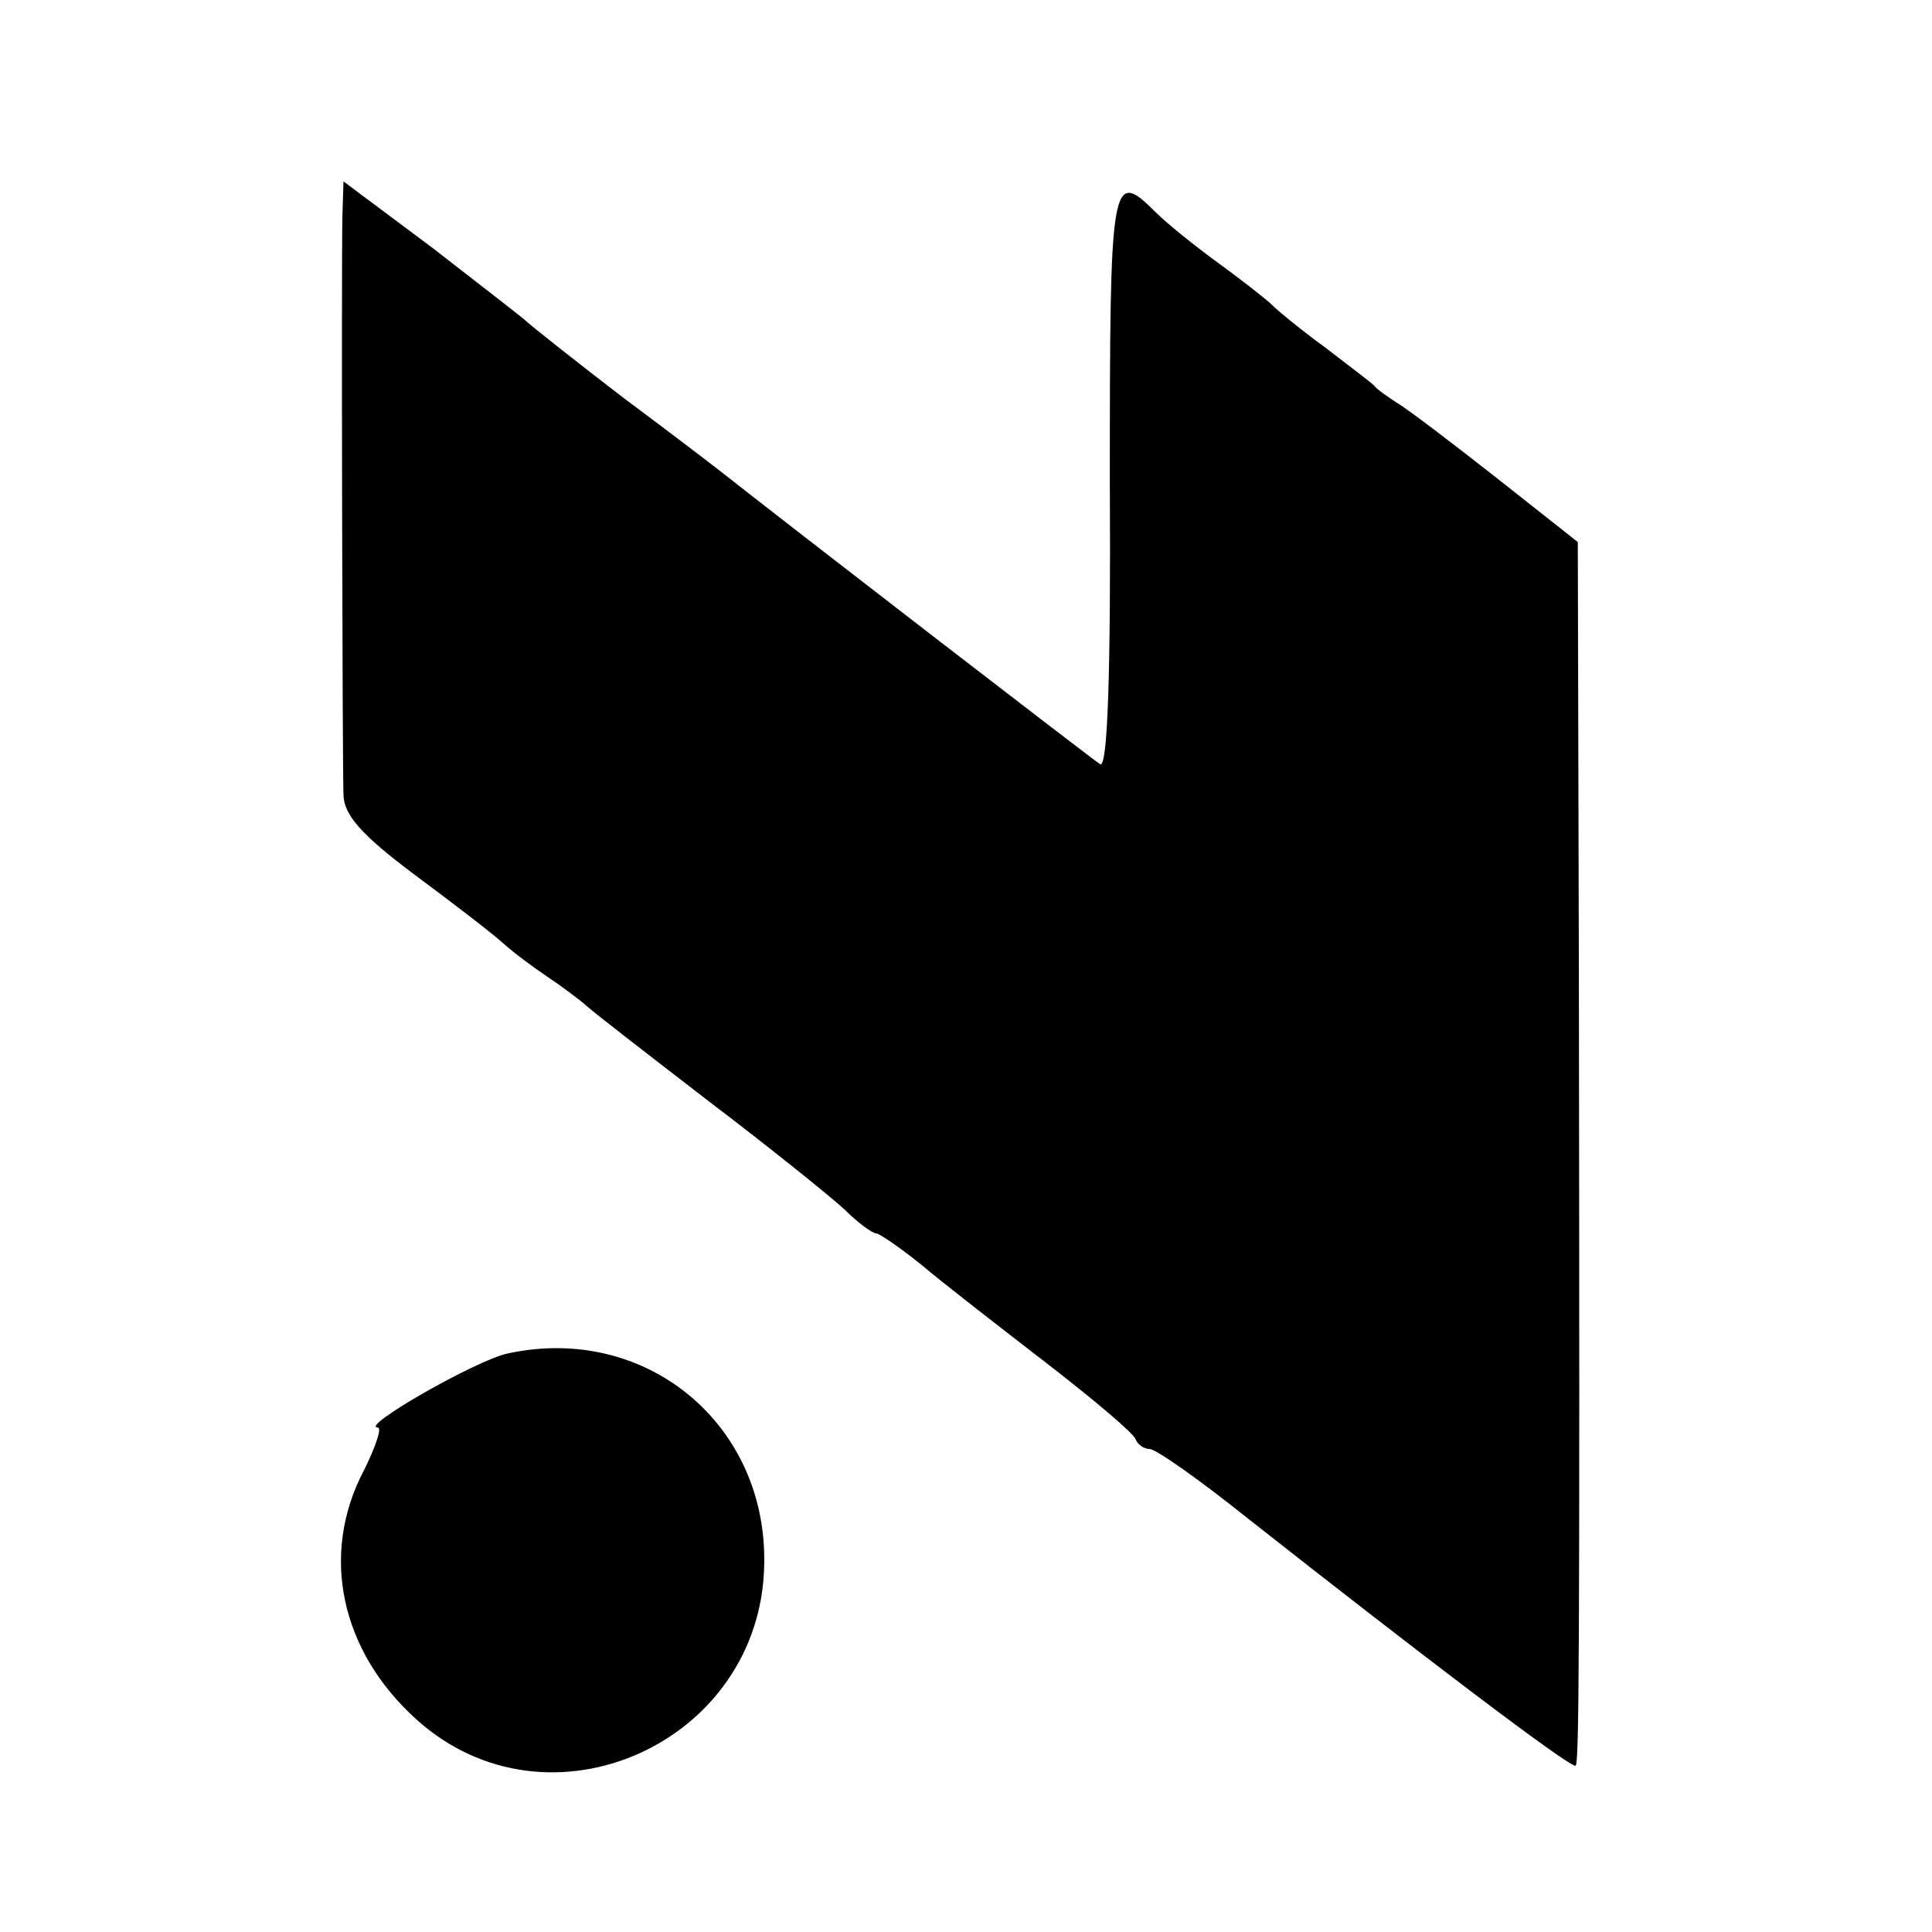
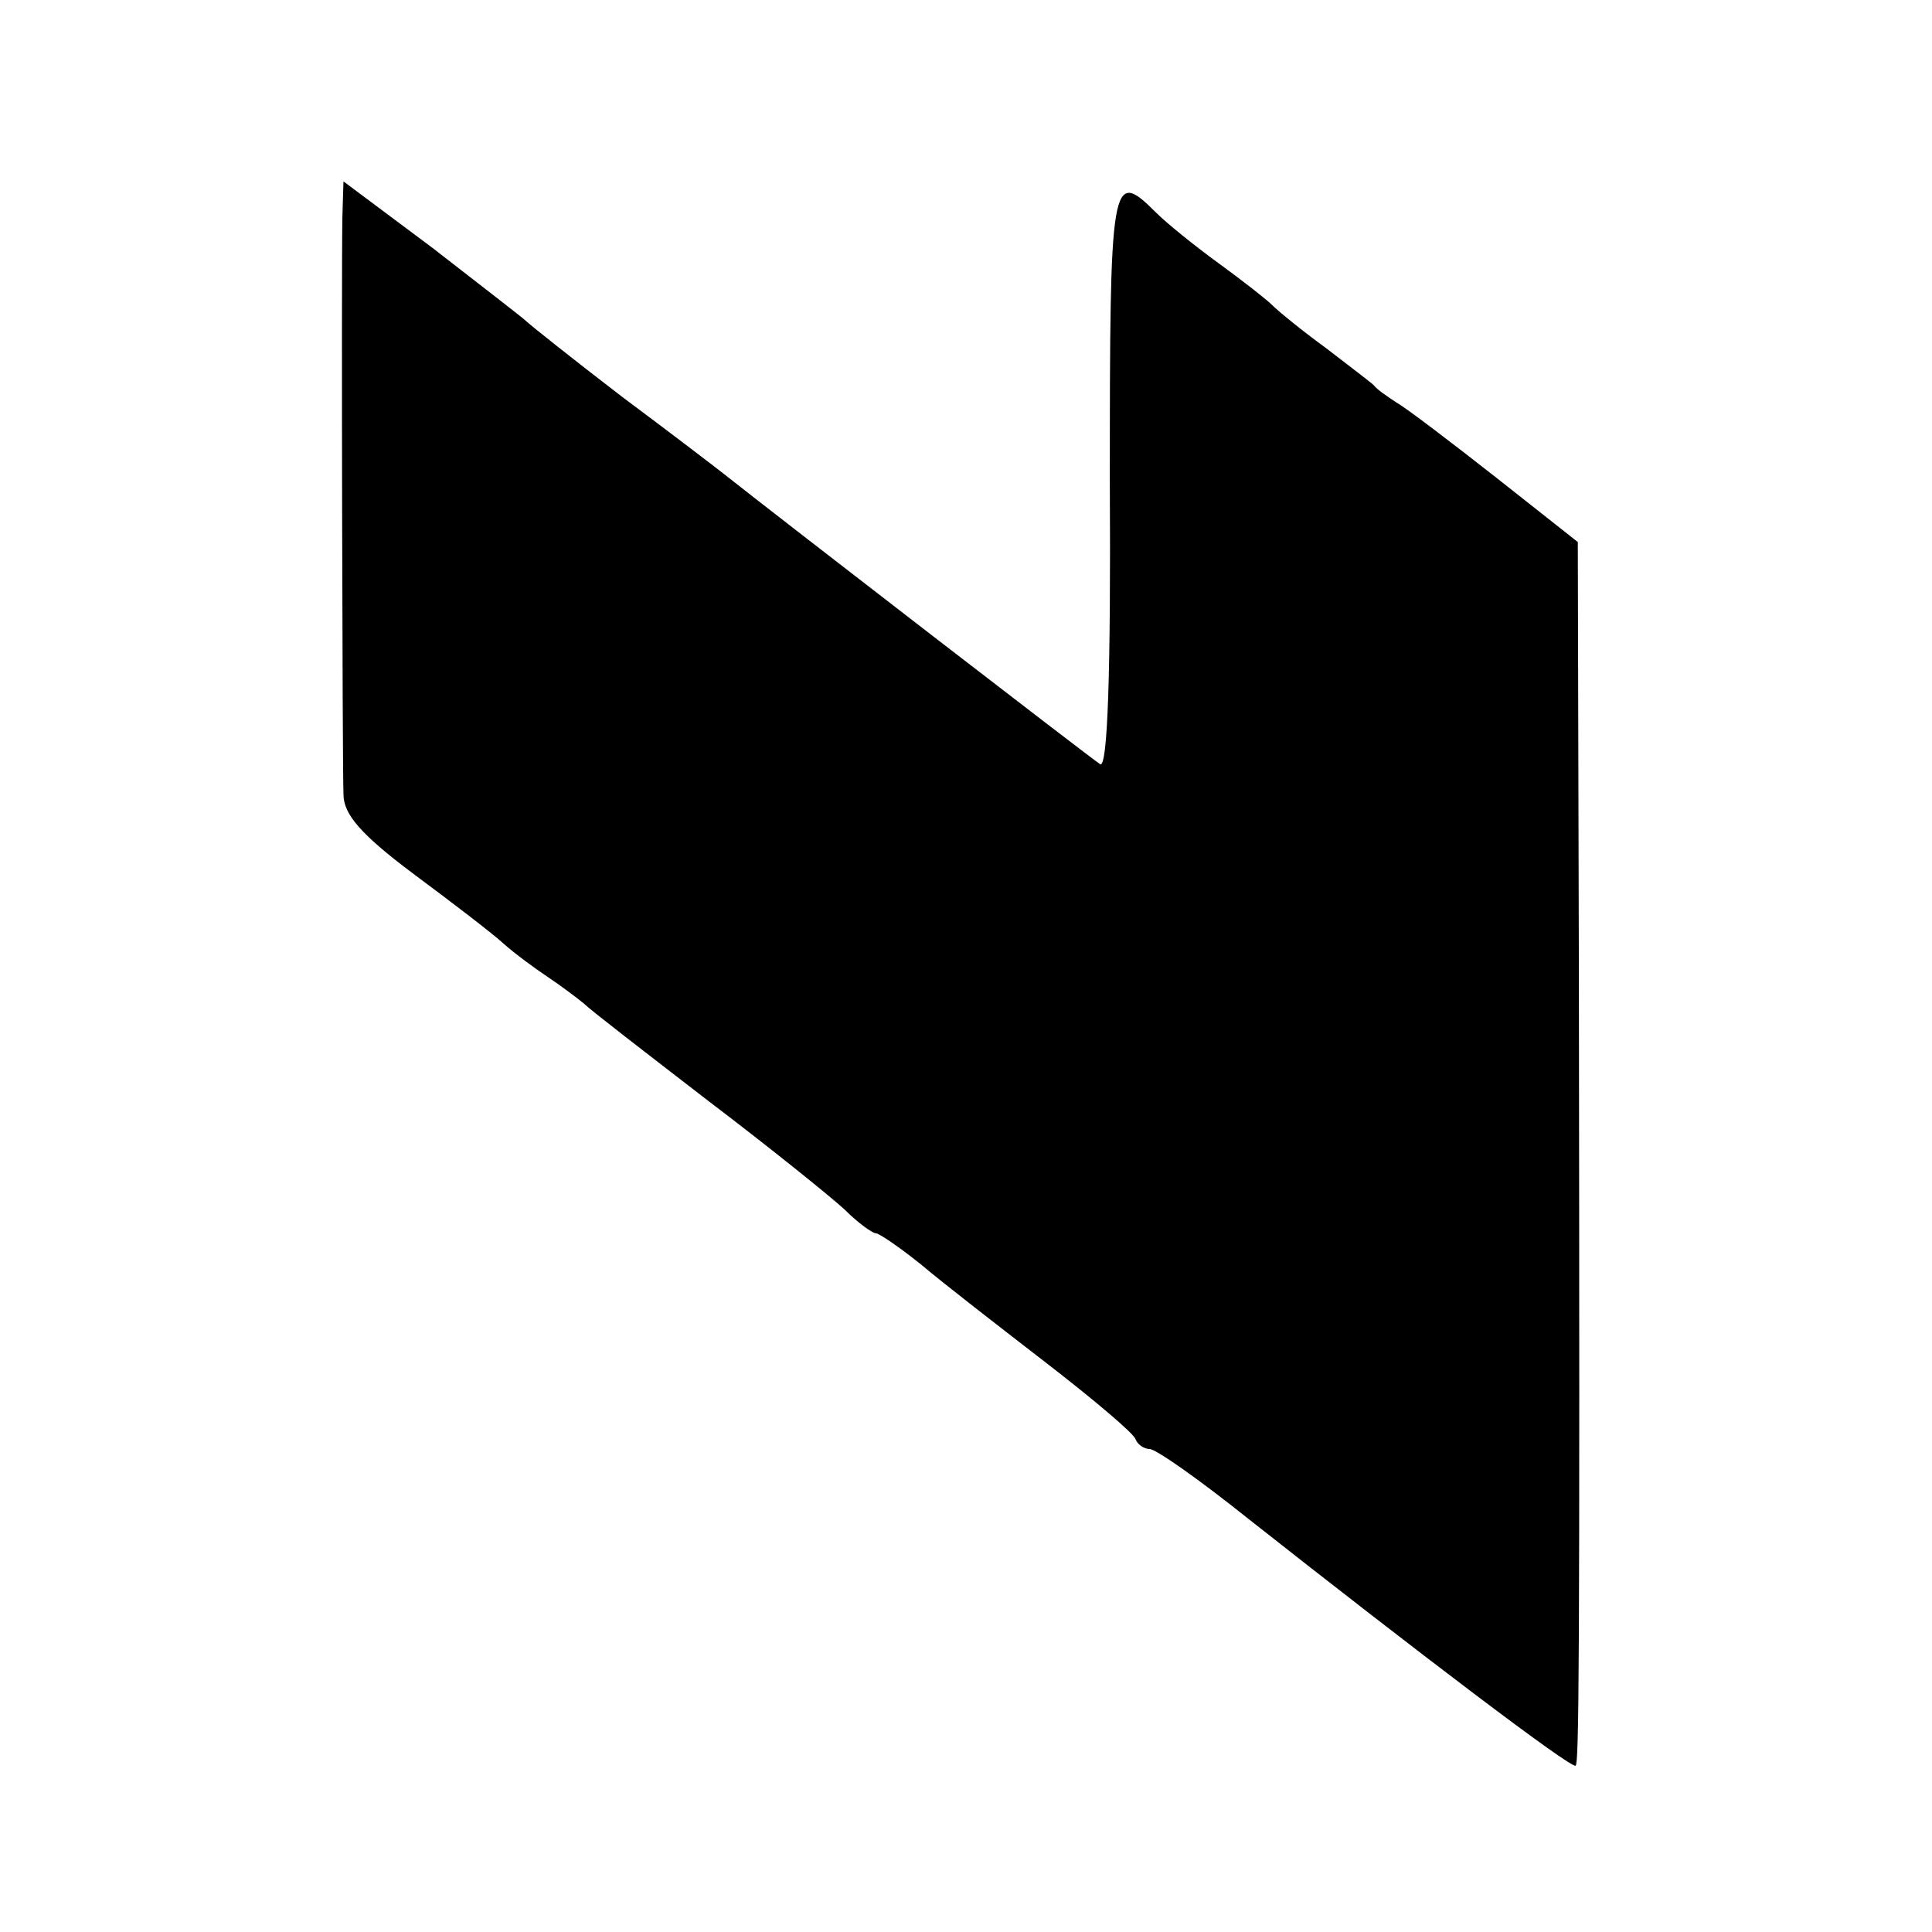
<svg xmlns="http://www.w3.org/2000/svg" version="1.0" width="180pt" height="180pt" viewBox="0 0 180 180" preserveAspectRatio="xMidYMid meet">
  <g transform="translate(0,180) scale(0.1,-0.1)" fill="#000000" stroke="none">
    <path d="M319 1598 c-1 -49 0 -509 1 -538 0 -19 17 -38 65 -74 35 -26 73 -55 84 -65 10 -9 29 -23 41 -31 12 -8 28 -20 34 -25 6 -6 58 -46 115 -90 58 -44 115 -90 128 -102 13 -13 26 -22 29 -22 3 0 22 -13 42 -29 20 -17 73 -58 117 -92 44 -34 82 -66 83 -71 2 -5 8 -9 13 -9 6 0 47 -29 92 -65 156 -123 302 -234 305 -230 3 3 4 80 3 740 l-1 400 -76 60 c-42 33 -84 65 -93 70 -9 6 -18 12 -21 16 -3 3 -23 18 -45 35 -22 16 -44 34 -50 40 -5 5 -28 23 -50 39 -22 16 -48 37 -58 47 -42 42 -43 32 -43 -251 1 -177 -2 -267 -9 -263 -8 5 -297 228 -350 270 -5 4 -48 37 -95 72 -47 36 -87 68 -90 71 -3 3 -42 33 -87 68 l-83 62 -1 -33z" />
-     <path d="M473 539 c-29 -6 -139 -69 -121 -69 4 0 -2 -18 -13 -40 -41 -78 -22 -168 49 -232 123 -111 321 -22 324 144 3 131 -110 225 -239 197z" />
  </g>
</svg>